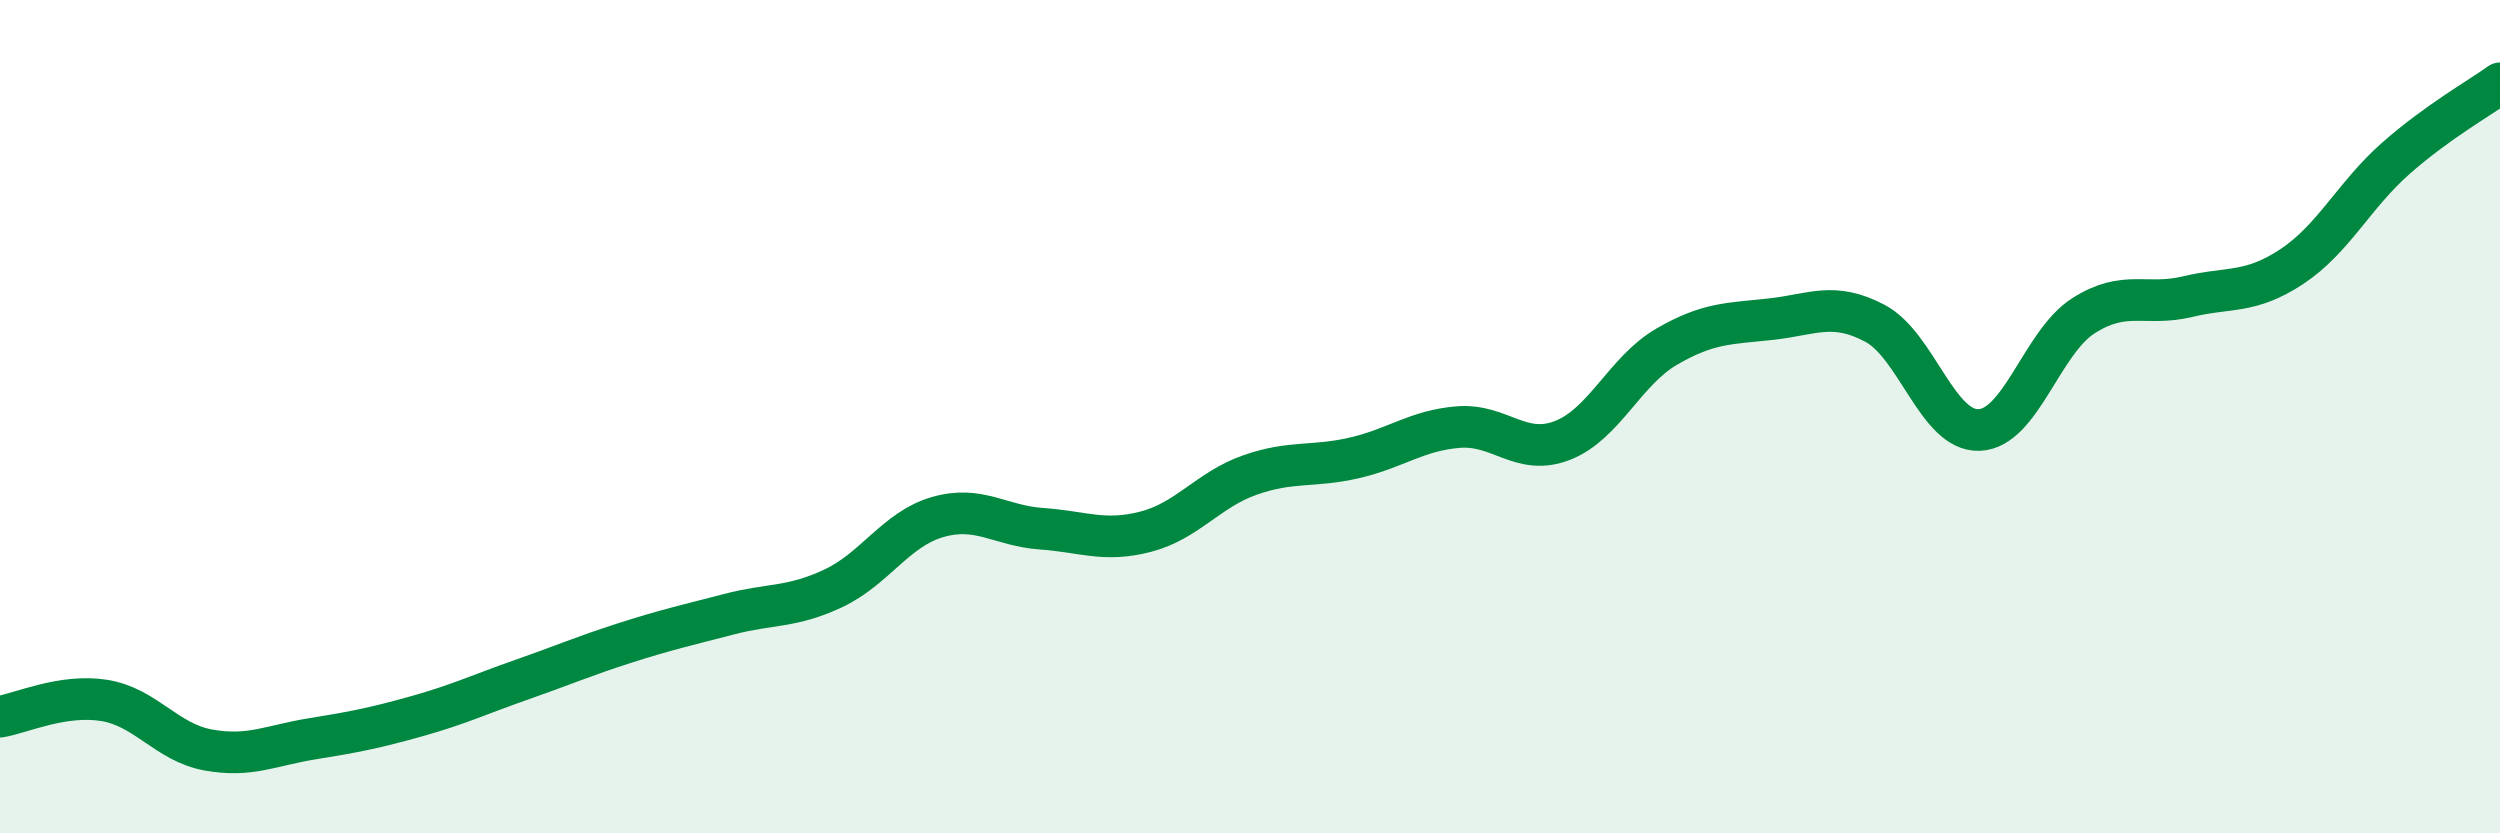
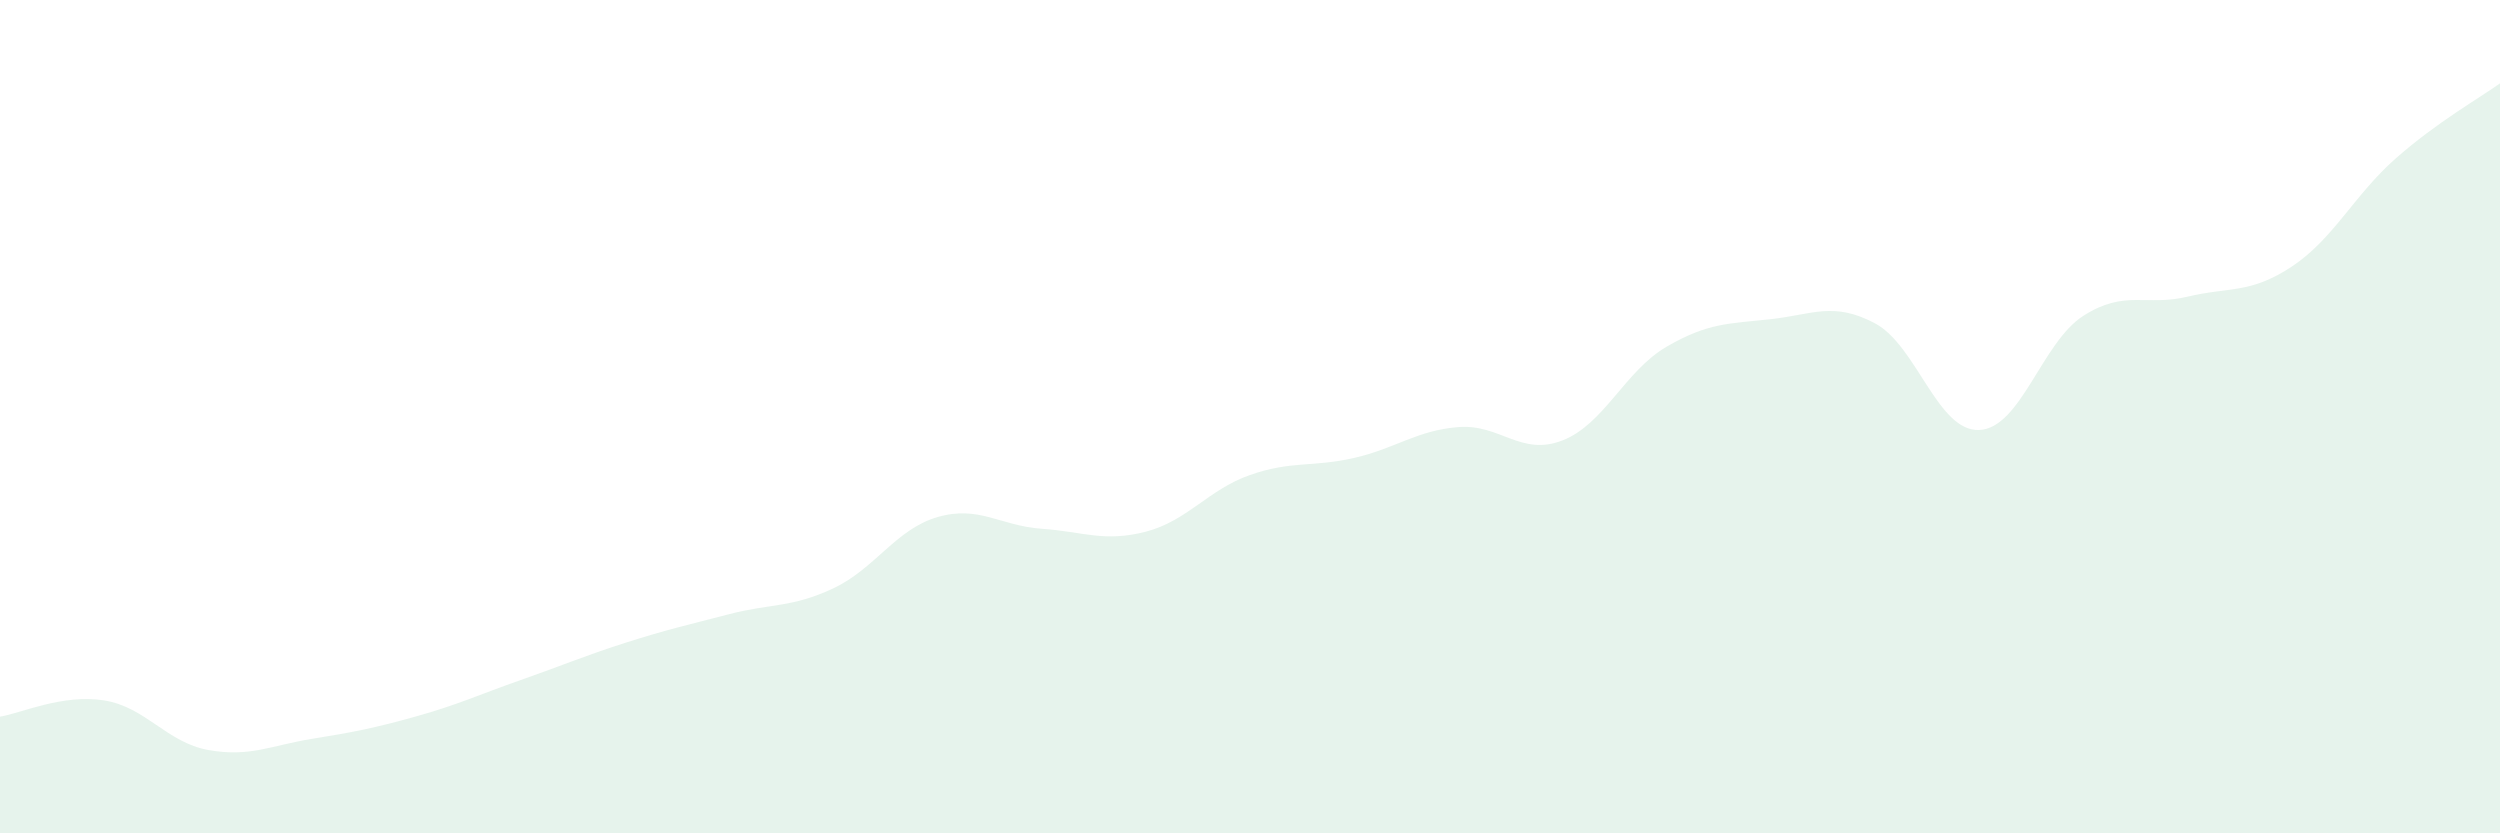
<svg xmlns="http://www.w3.org/2000/svg" width="60" height="20" viewBox="0 0 60 20">
  <path d="M 0,17.2 C 0.5,17.12 1.5,16.65 2.5,16.81 C 3.5,16.97 4,17.82 5,18 C 6,18.18 6.5,17.89 7.5,17.73 C 8.5,17.57 9,17.47 10,17.19 C 11,16.91 11.5,16.67 12.5,16.32 C 13.5,15.97 14,15.75 15,15.43 C 16,15.11 16.5,15 17.5,14.74 C 18.5,14.48 19,14.59 20,14.12 C 21,13.65 21.5,12.7 22.5,12.41 C 23.5,12.12 24,12.62 25,12.69 C 26,12.76 26.5,13.02 27.5,12.76 C 28.5,12.5 29,11.75 30,11.4 C 31,11.05 31.5,11.22 32.5,10.99 C 33.5,10.76 34,10.33 35,10.25 C 36,10.17 36.5,10.96 37.5,10.57 C 38.5,10.18 39,8.9 40,8.32 C 41,7.74 41.5,7.77 42.5,7.66 C 43.5,7.55 44,7.23 45,7.76 C 46,8.29 46.5,10.36 47.5,10.32 C 48.5,10.28 49,8.22 50,7.58 C 51,6.94 51.5,7.36 52.5,7.12 C 53.5,6.88 54,7.06 55,6.4 C 56,5.74 56.5,4.68 57.5,3.8 C 58.5,2.92 59.5,2.36 60,2L60 20L0 20Z" fill="#008740" opacity="0.1" stroke-linecap="round" stroke-linejoin="round" />
-   <path d="M 0,17.2 C 0.5,17.12 1.5,16.65 2.5,16.81 C 3.5,16.97 4,17.82 5,18 C 6,18.18 6.5,17.89 7.5,17.73 C 8.5,17.57 9,17.47 10,17.19 C 11,16.91 11.5,16.67 12.5,16.32 C 13.5,15.97 14,15.75 15,15.43 C 16,15.11 16.5,15 17.5,14.74 C 18.5,14.48 19,14.59 20,14.12 C 21,13.65 21.5,12.7 22.5,12.41 C 23.5,12.12 24,12.62 25,12.69 C 26,12.76 26.5,13.02 27.5,12.76 C 28.5,12.5 29,11.75 30,11.4 C 31,11.05 31.5,11.22 32.5,10.99 C 33.5,10.76 34,10.33 35,10.25 C 36,10.17 36.5,10.96 37.5,10.57 C 38.5,10.18 39,8.9 40,8.32 C 41,7.74 41.5,7.77 42.5,7.66 C 43.5,7.55 44,7.23 45,7.76 C 46,8.29 46.5,10.36 47.5,10.32 C 48.5,10.28 49,8.22 50,7.58 C 51,6.94 51.5,7.36 52.5,7.12 C 53.5,6.88 54,7.06 55,6.4 C 56,5.74 56.5,4.68 57.5,3.8 C 58.5,2.92 59.5,2.36 60,2" stroke="#008740" stroke-width="1" fill="none" stroke-linecap="round" stroke-linejoin="round" />
</svg>